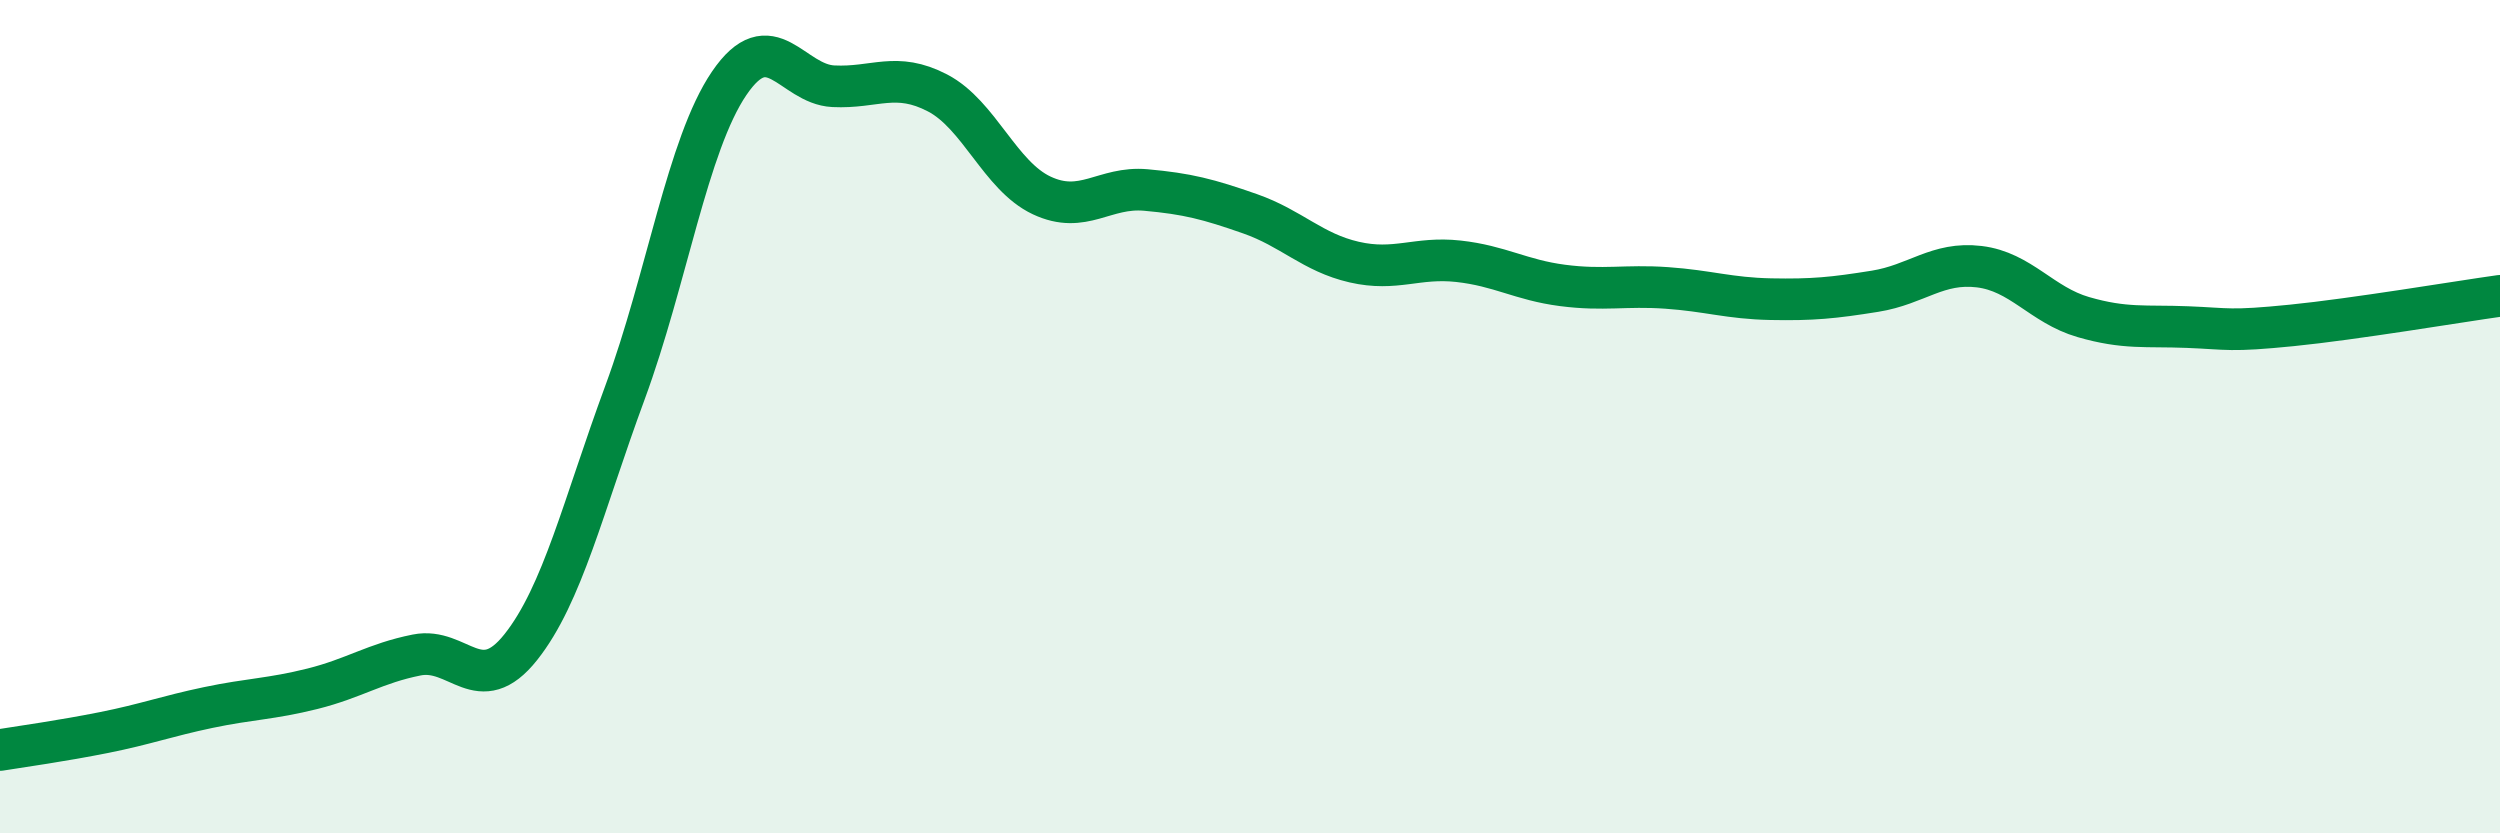
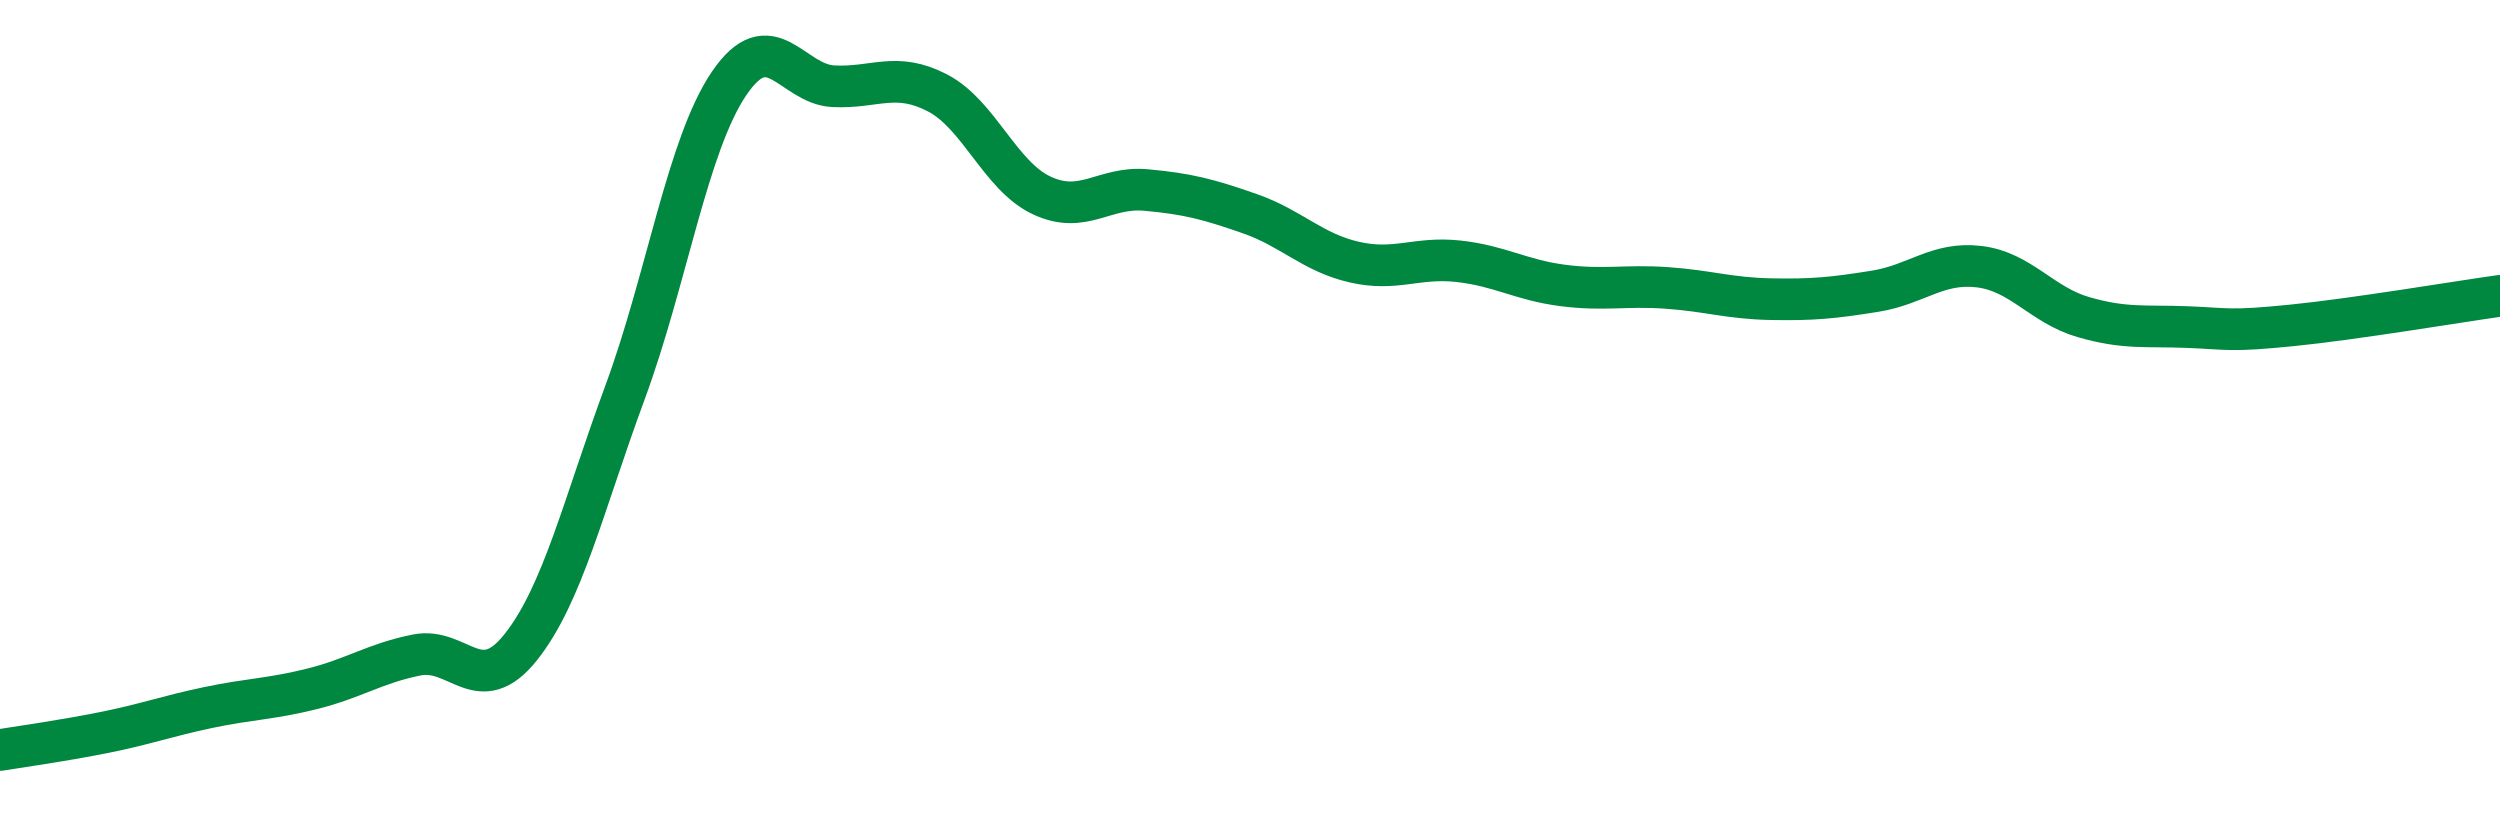
<svg xmlns="http://www.w3.org/2000/svg" width="60" height="20" viewBox="0 0 60 20">
-   <path d="M 0,18 C 0.5,17.92 1.5,17.78 2.5,17.58 C 3.5,17.38 4,17.19 5,16.98 C 6,16.77 6.5,16.78 7.5,16.53 C 8.5,16.28 9,15.92 10,15.72 C 11,15.52 11.5,16.79 12.5,15.53 C 13.5,14.27 14,12.13 15,9.42 C 16,6.71 16.5,3.47 17.5,2 C 18.5,0.53 19,2.02 20,2.07 C 21,2.12 21.5,1.71 22.5,2.23 C 23.5,2.75 24,4.22 25,4.69 C 26,5.16 26.5,4.47 27.5,4.56 C 28.5,4.65 29,4.78 30,5.13 C 31,5.48 31.5,6.06 32.5,6.29 C 33.5,6.52 34,6.16 35,6.27 C 36,6.38 36.5,6.72 37.5,6.85 C 38.5,6.98 39,6.84 40,6.91 C 41,6.98 41.5,7.16 42.5,7.18 C 43.5,7.2 44,7.15 45,6.99 C 46,6.83 46.5,6.28 47.5,6.4 C 48.5,6.52 49,7.32 50,7.61 C 51,7.9 51.5,7.81 52.5,7.85 C 53.5,7.89 53.5,7.96 55,7.81 C 56.5,7.66 59,7.24 60,7.1L60 20L0 20Z" fill="#008740" opacity="0.1" stroke-linecap="round" stroke-linejoin="round" />
  <path d="M 0,18 C 0.5,17.92 1.5,17.78 2.5,17.58 C 3.5,17.38 4,17.19 5,16.98 C 6,16.77 6.5,16.78 7.5,16.53 C 8.5,16.28 9,15.92 10,15.72 C 11,15.52 11.5,16.79 12.5,15.53 C 13.5,14.27 14,12.13 15,9.42 C 16,6.71 16.5,3.47 17.5,2 C 18.5,0.53 19,2.02 20,2.07 C 21,2.12 21.5,1.71 22.5,2.23 C 23.5,2.75 24,4.22 25,4.69 C 26,5.16 26.5,4.47 27.5,4.56 C 28.5,4.65 29,4.78 30,5.13 C 31,5.48 31.5,6.06 32.5,6.29 C 33.5,6.52 34,6.16 35,6.27 C 36,6.38 36.5,6.72 37.5,6.85 C 38.5,6.98 39,6.84 40,6.91 C 41,6.98 41.5,7.16 42.5,7.18 C 43.5,7.2 44,7.15 45,6.99 C 46,6.83 46.5,6.28 47.5,6.4 C 48.5,6.52 49,7.32 50,7.61 C 51,7.9 51.5,7.81 52.5,7.85 C 53.5,7.89 53.5,7.96 55,7.81 C 56.5,7.66 59,7.24 60,7.1" stroke="#008740" stroke-width="1" fill="none" stroke-linecap="round" stroke-linejoin="round" />
</svg>